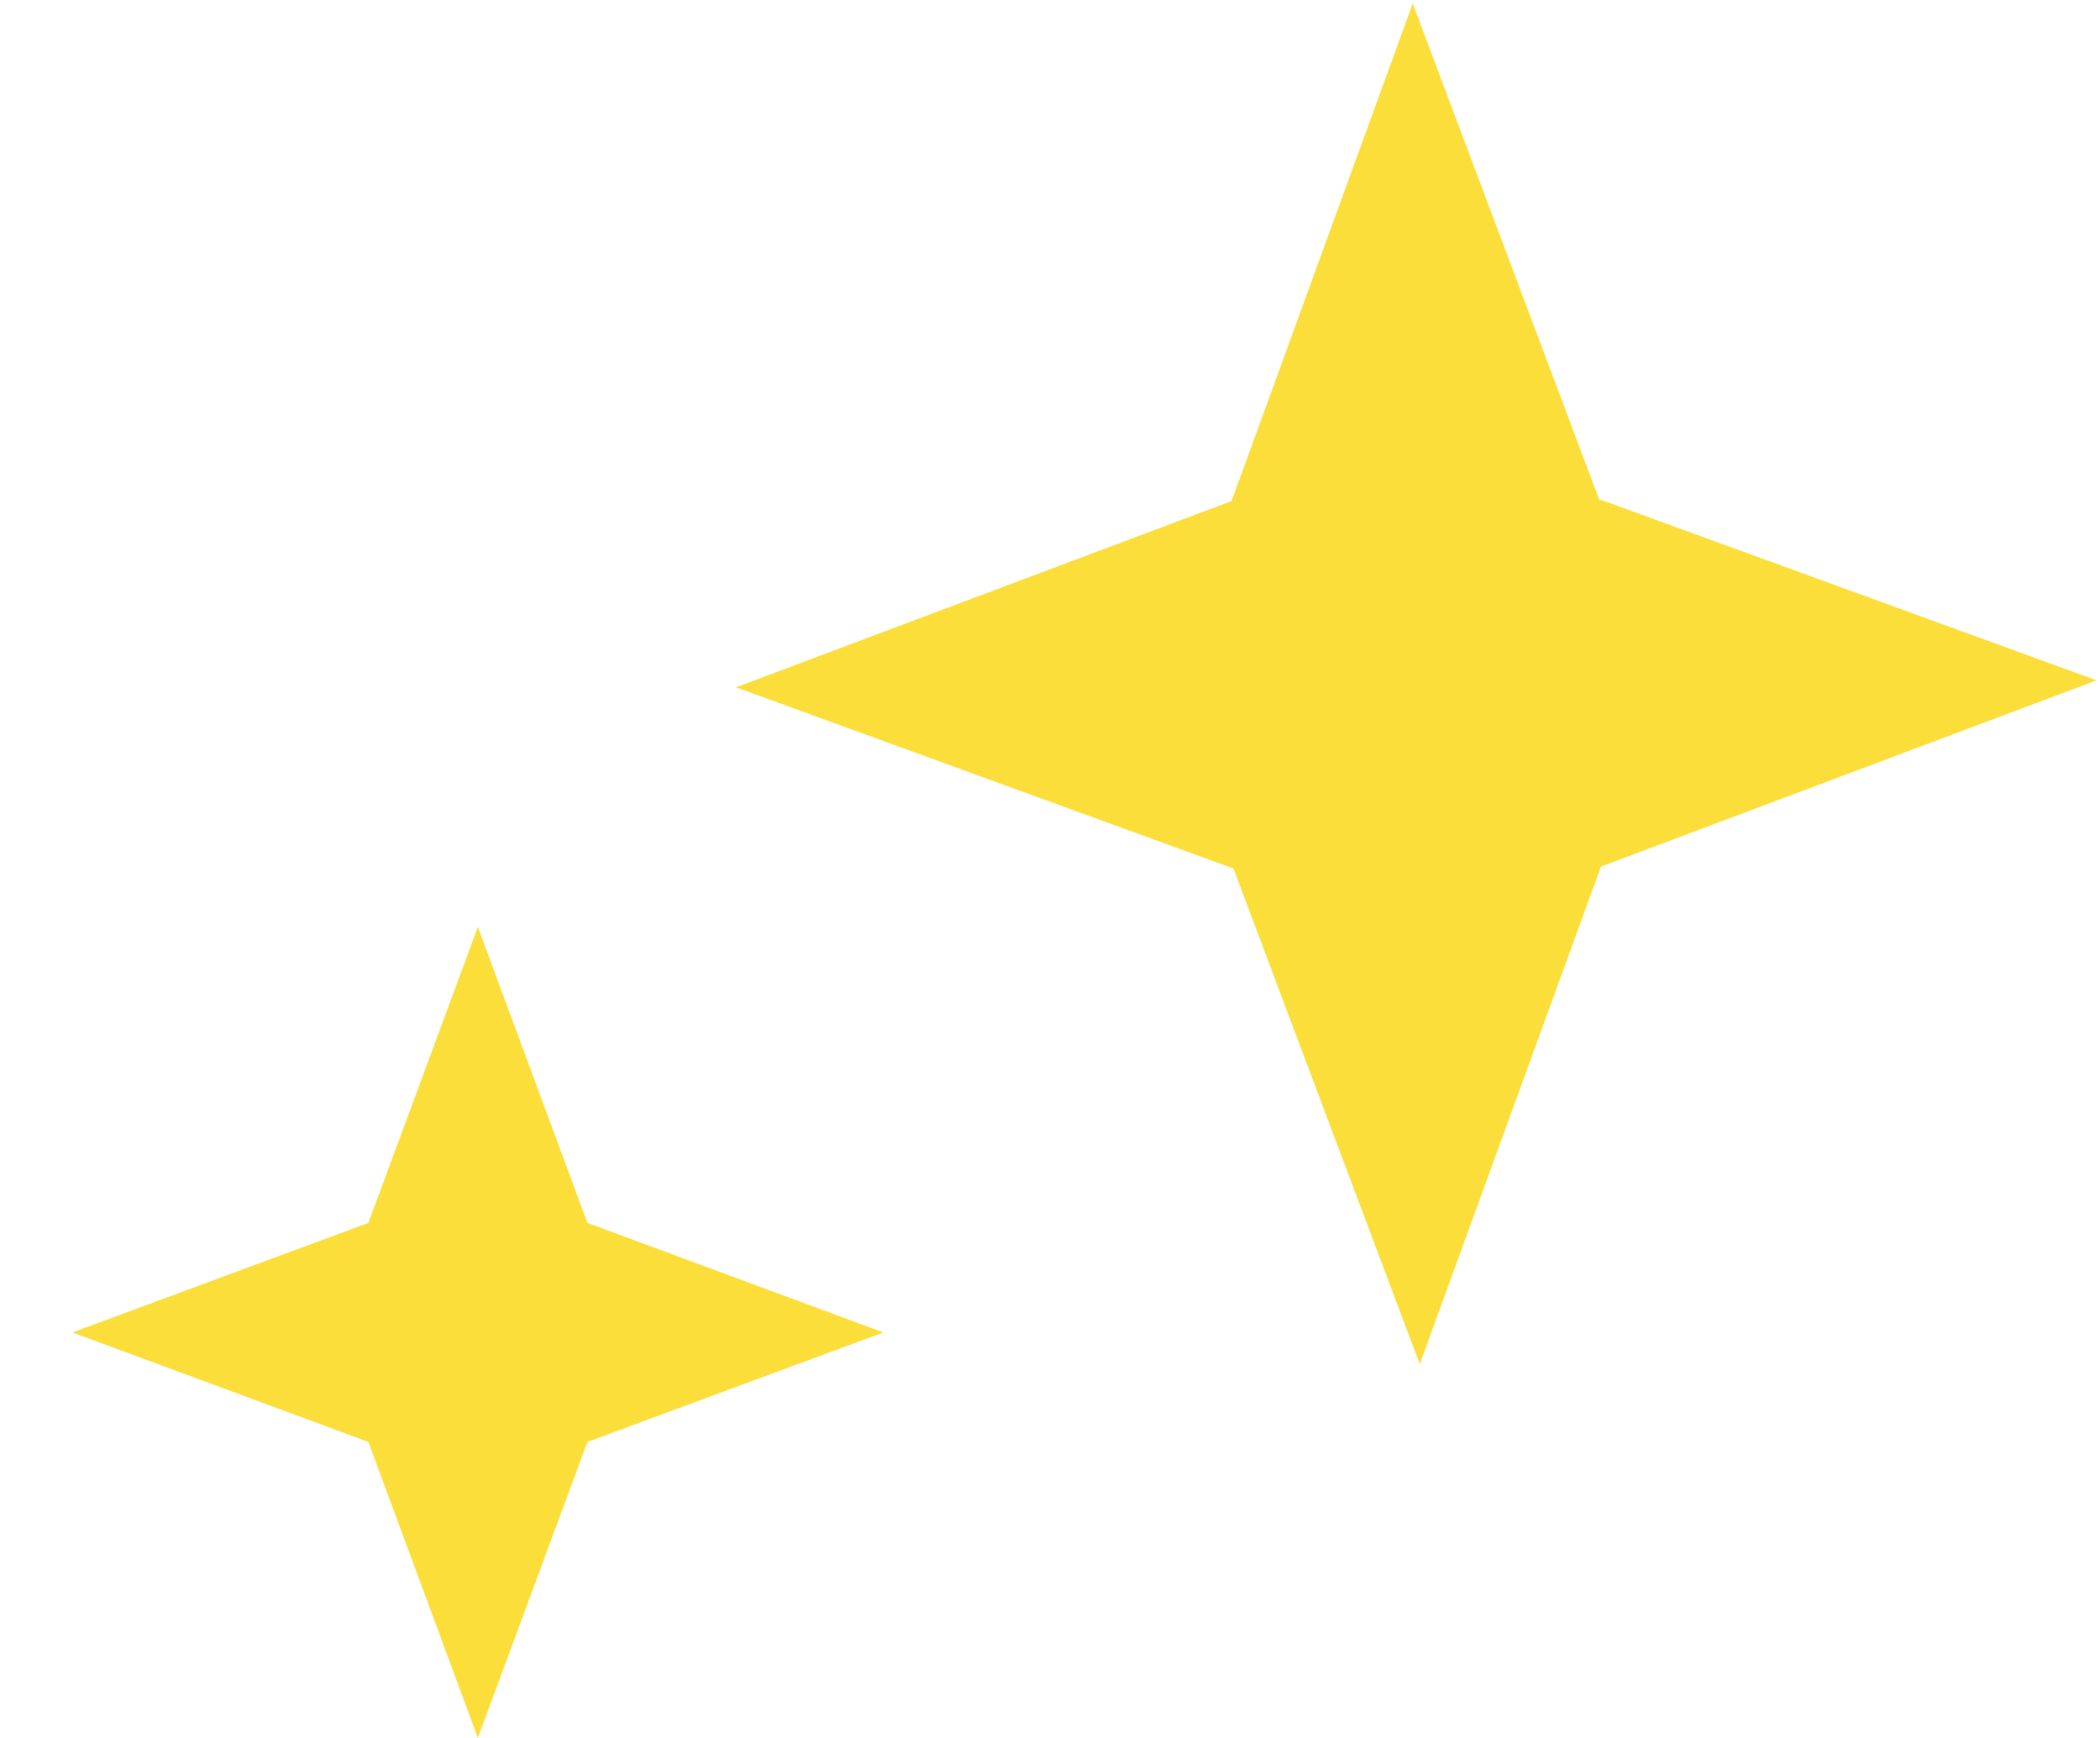
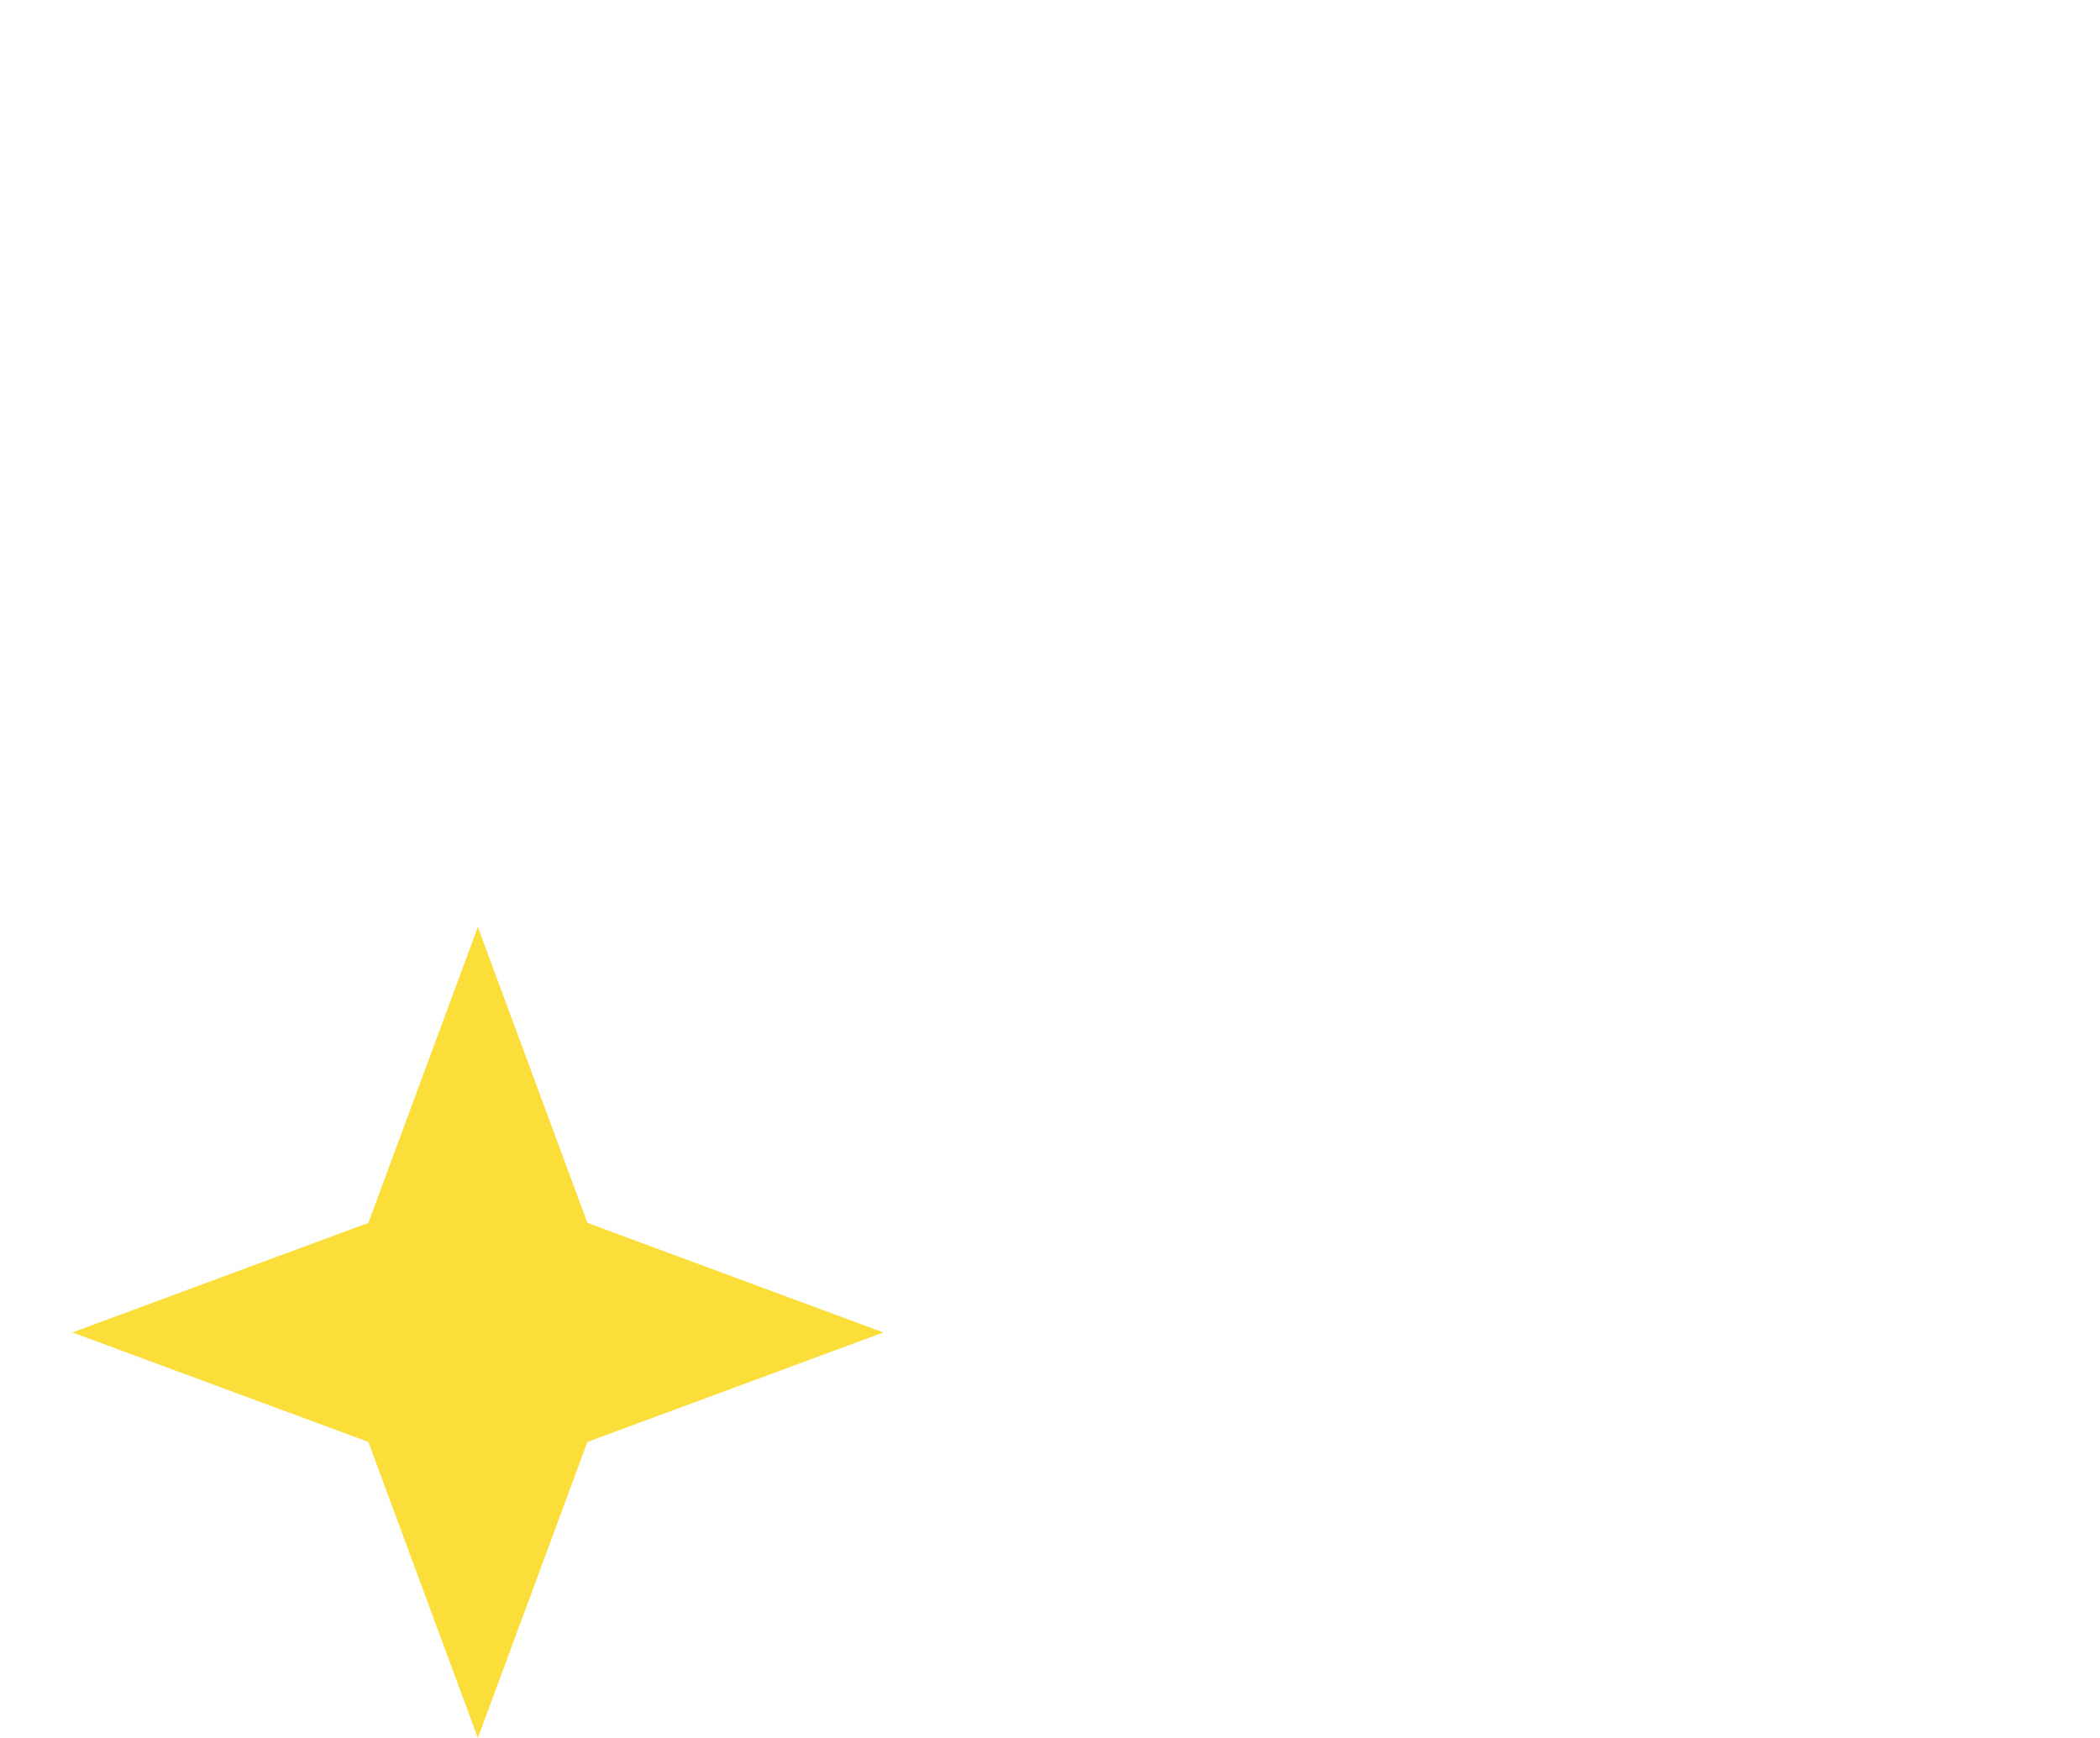
<svg xmlns="http://www.w3.org/2000/svg" width="29" height="24" viewBox="0 0 29 24" fill="none">
-   <path d="M19.509 0.048L17.007 6.919L10.163 9.491L17.033 11.993L19.606 18.838L22.108 11.967L28.953 9.395L22.082 6.893L19.509 0.048Z" fill="#FCDE3B" />
  <path d="M6.599 12.8L5.087 16.887L0.999 18.4L5.087 19.912L6.599 24L8.112 19.912L12.199 18.4L8.112 16.887L6.599 12.8Z" fill="#FCDE3B" />
</svg>